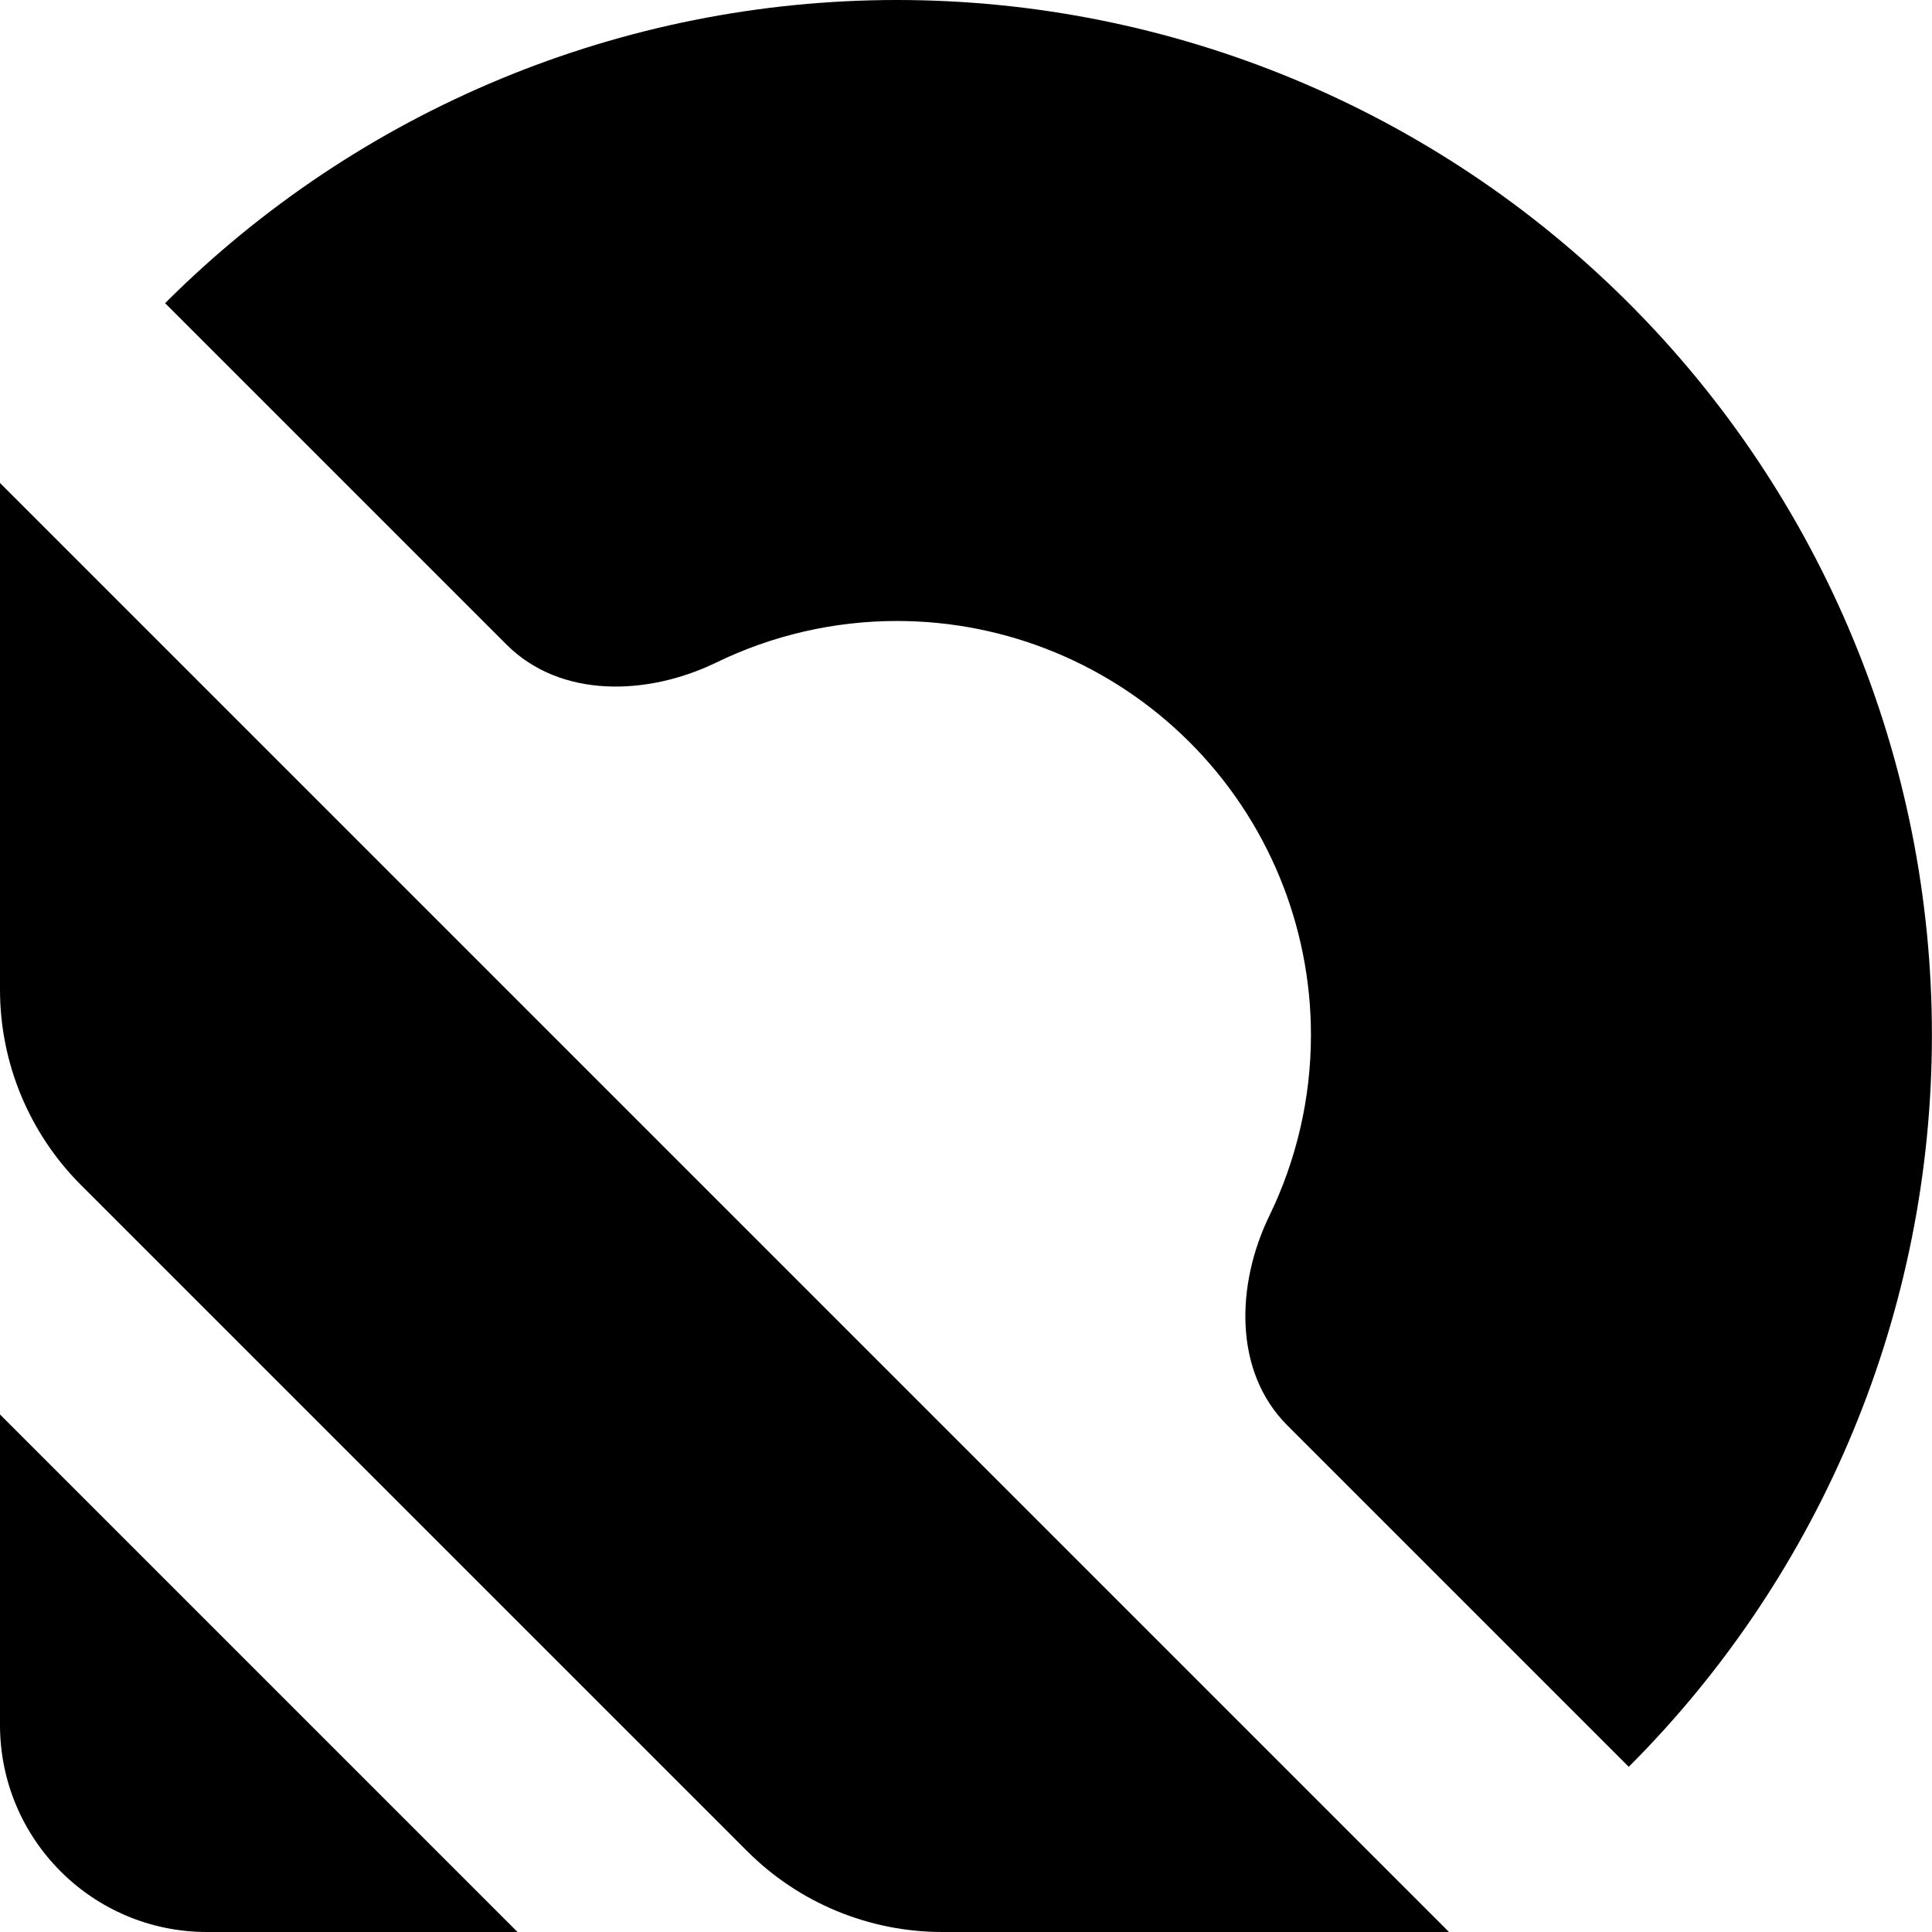
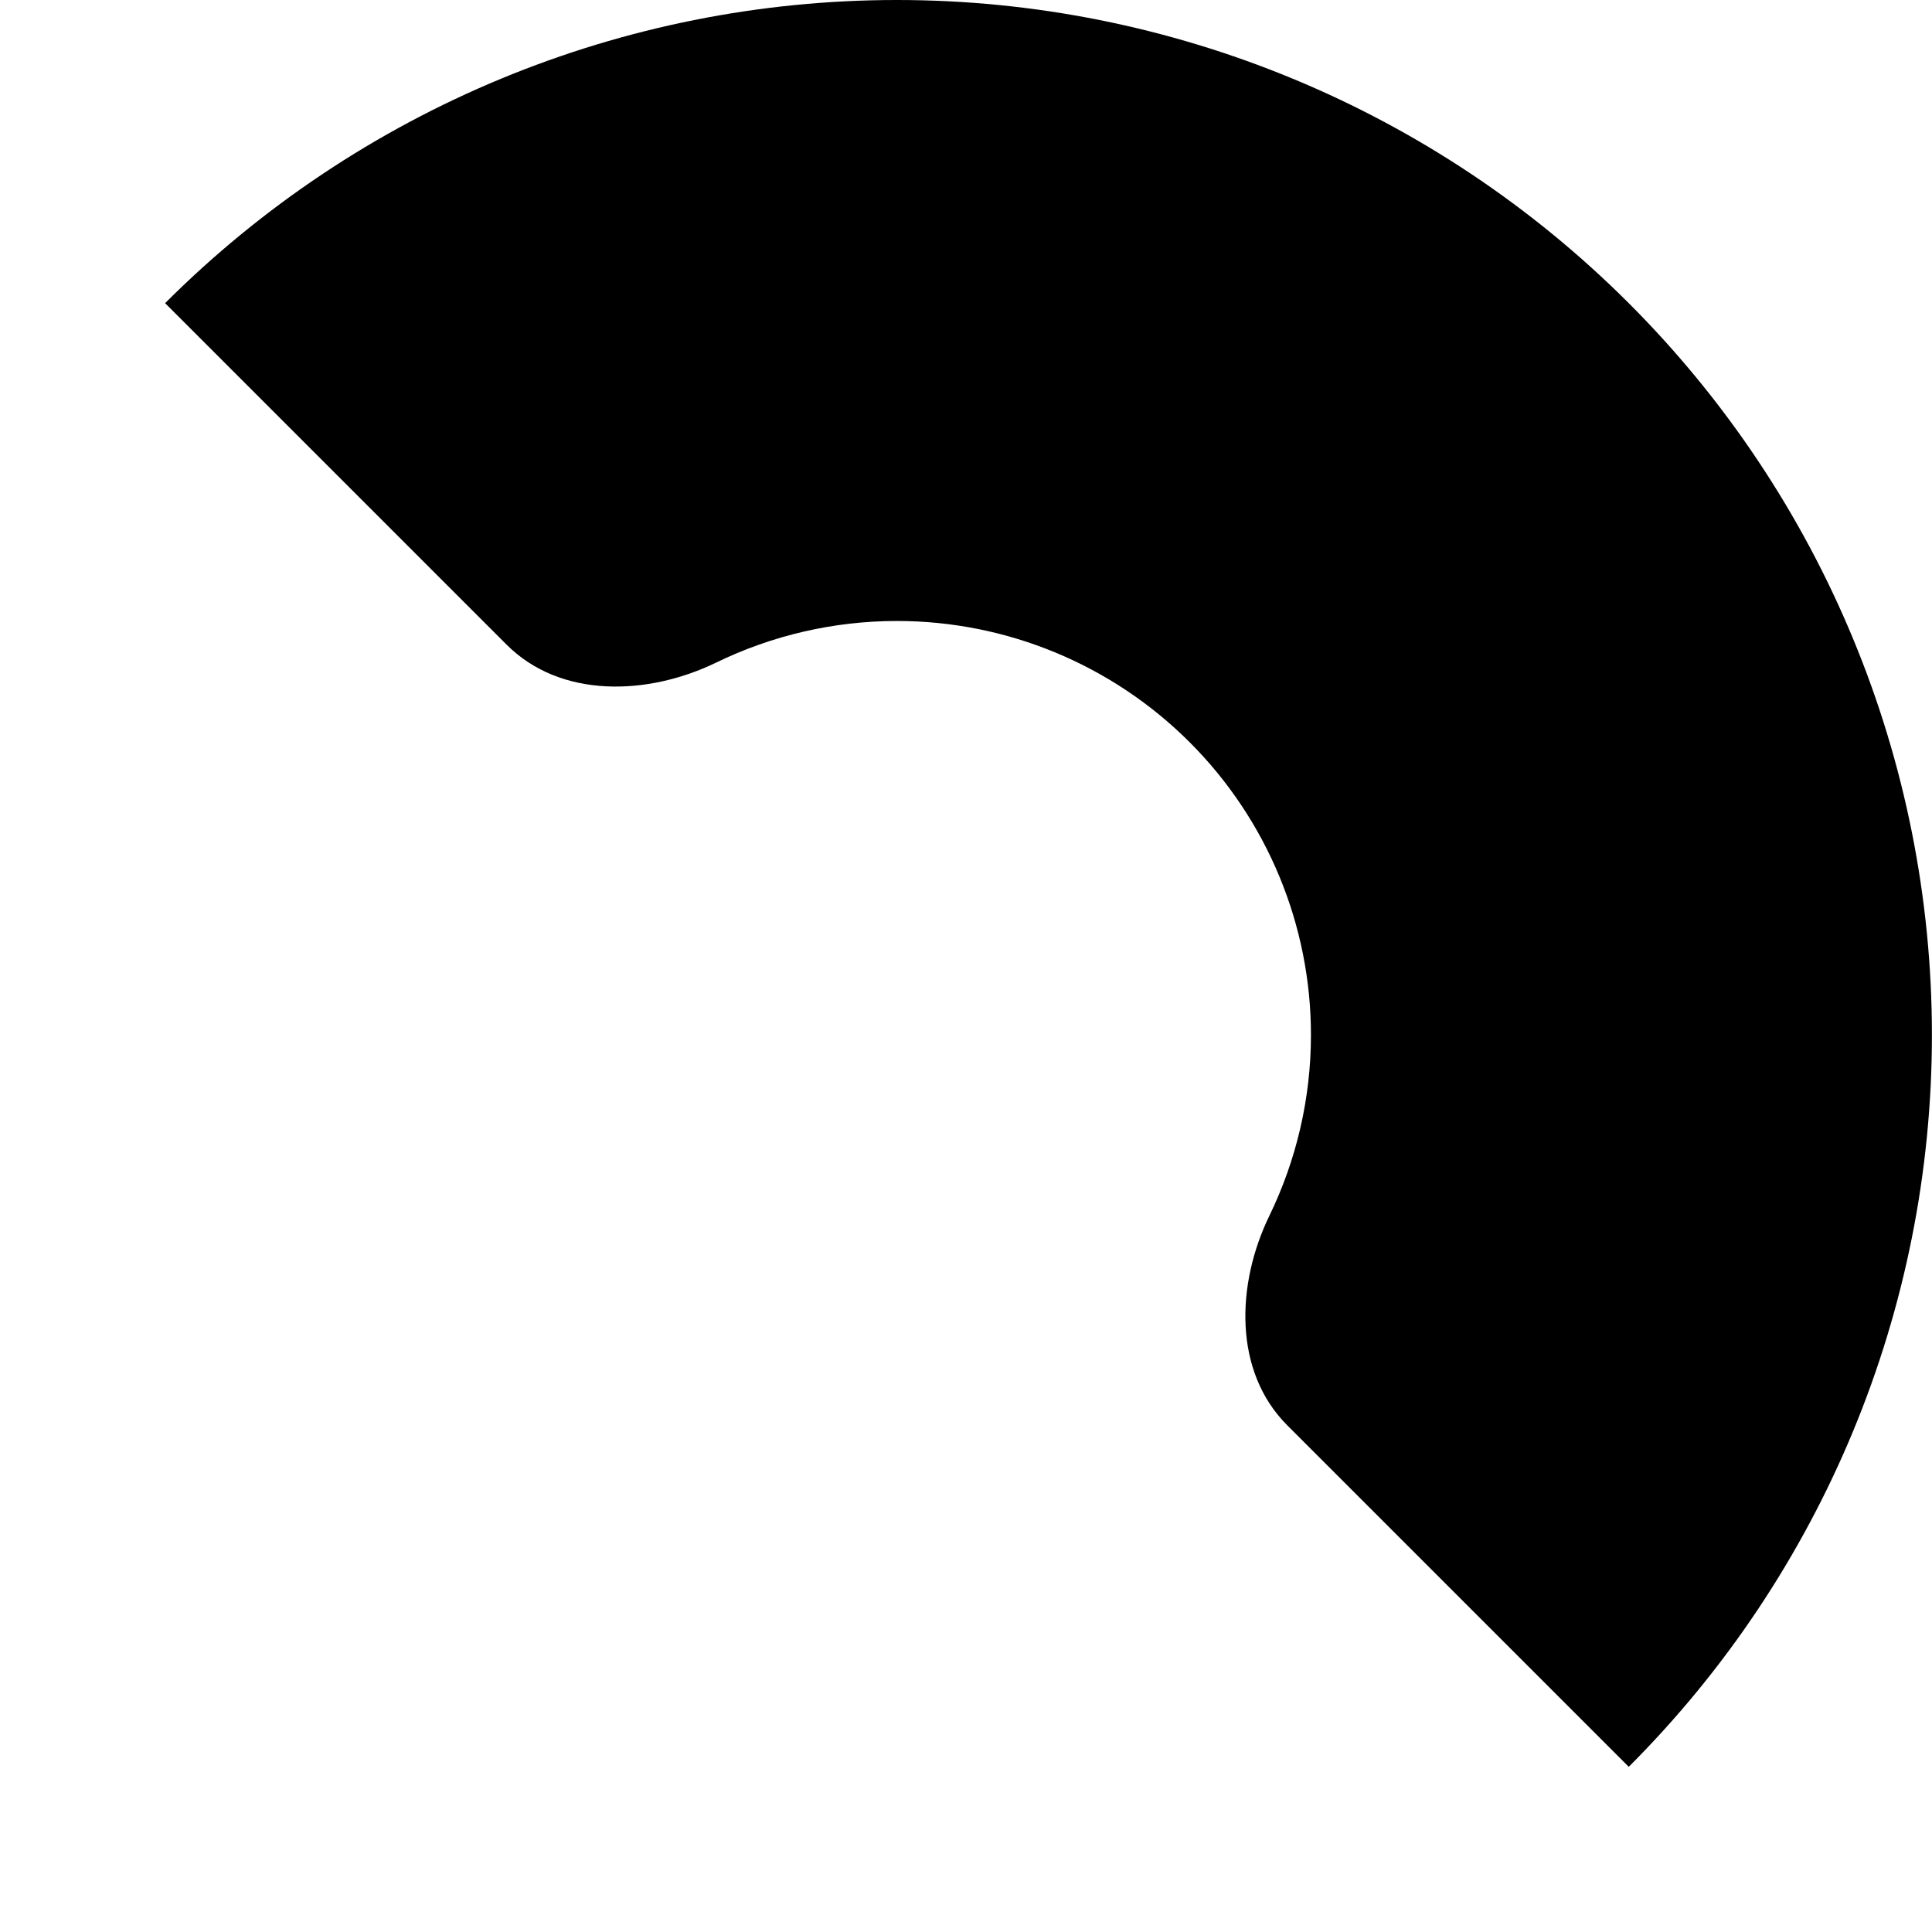
<svg xmlns="http://www.w3.org/2000/svg" width="24" height="24" viewBox="0 0 24 24" fill="none">
  <path d="M20.233 21.948C22.645 19.537 23.999 16.267 23.999 12.857C23.999 9.447 22.645 6.177 20.233 3.766C17.822 1.355 14.552 6.13128e-07 11.142 0C7.732 -6.13128e-07 4.462 1.355 2.051 3.766L6.293 8.008C6.963 8.678 8.044 8.644 8.896 8.231C9.589 7.894 10.356 7.714 11.142 7.714C12.506 7.714 13.814 8.256 14.779 9.221C15.743 10.185 16.285 11.493 16.285 12.857C16.285 13.643 16.105 14.41 15.768 15.104C15.355 15.955 15.321 17.036 15.991 17.706L20.233 21.948Z" fill="black" />
-   <path d="M18 24H11.706C10.797 24 9.924 23.639 9.282 22.996L1.004 14.719C0.361 14.075 0 13.203 0 12.294V6L18 24Z" fill="black" />
-   <path d="M6.429 24H2.571C1.151 24 0 22.849 0 21.428V17.571L6.429 24Z" fill="black" />
</svg>